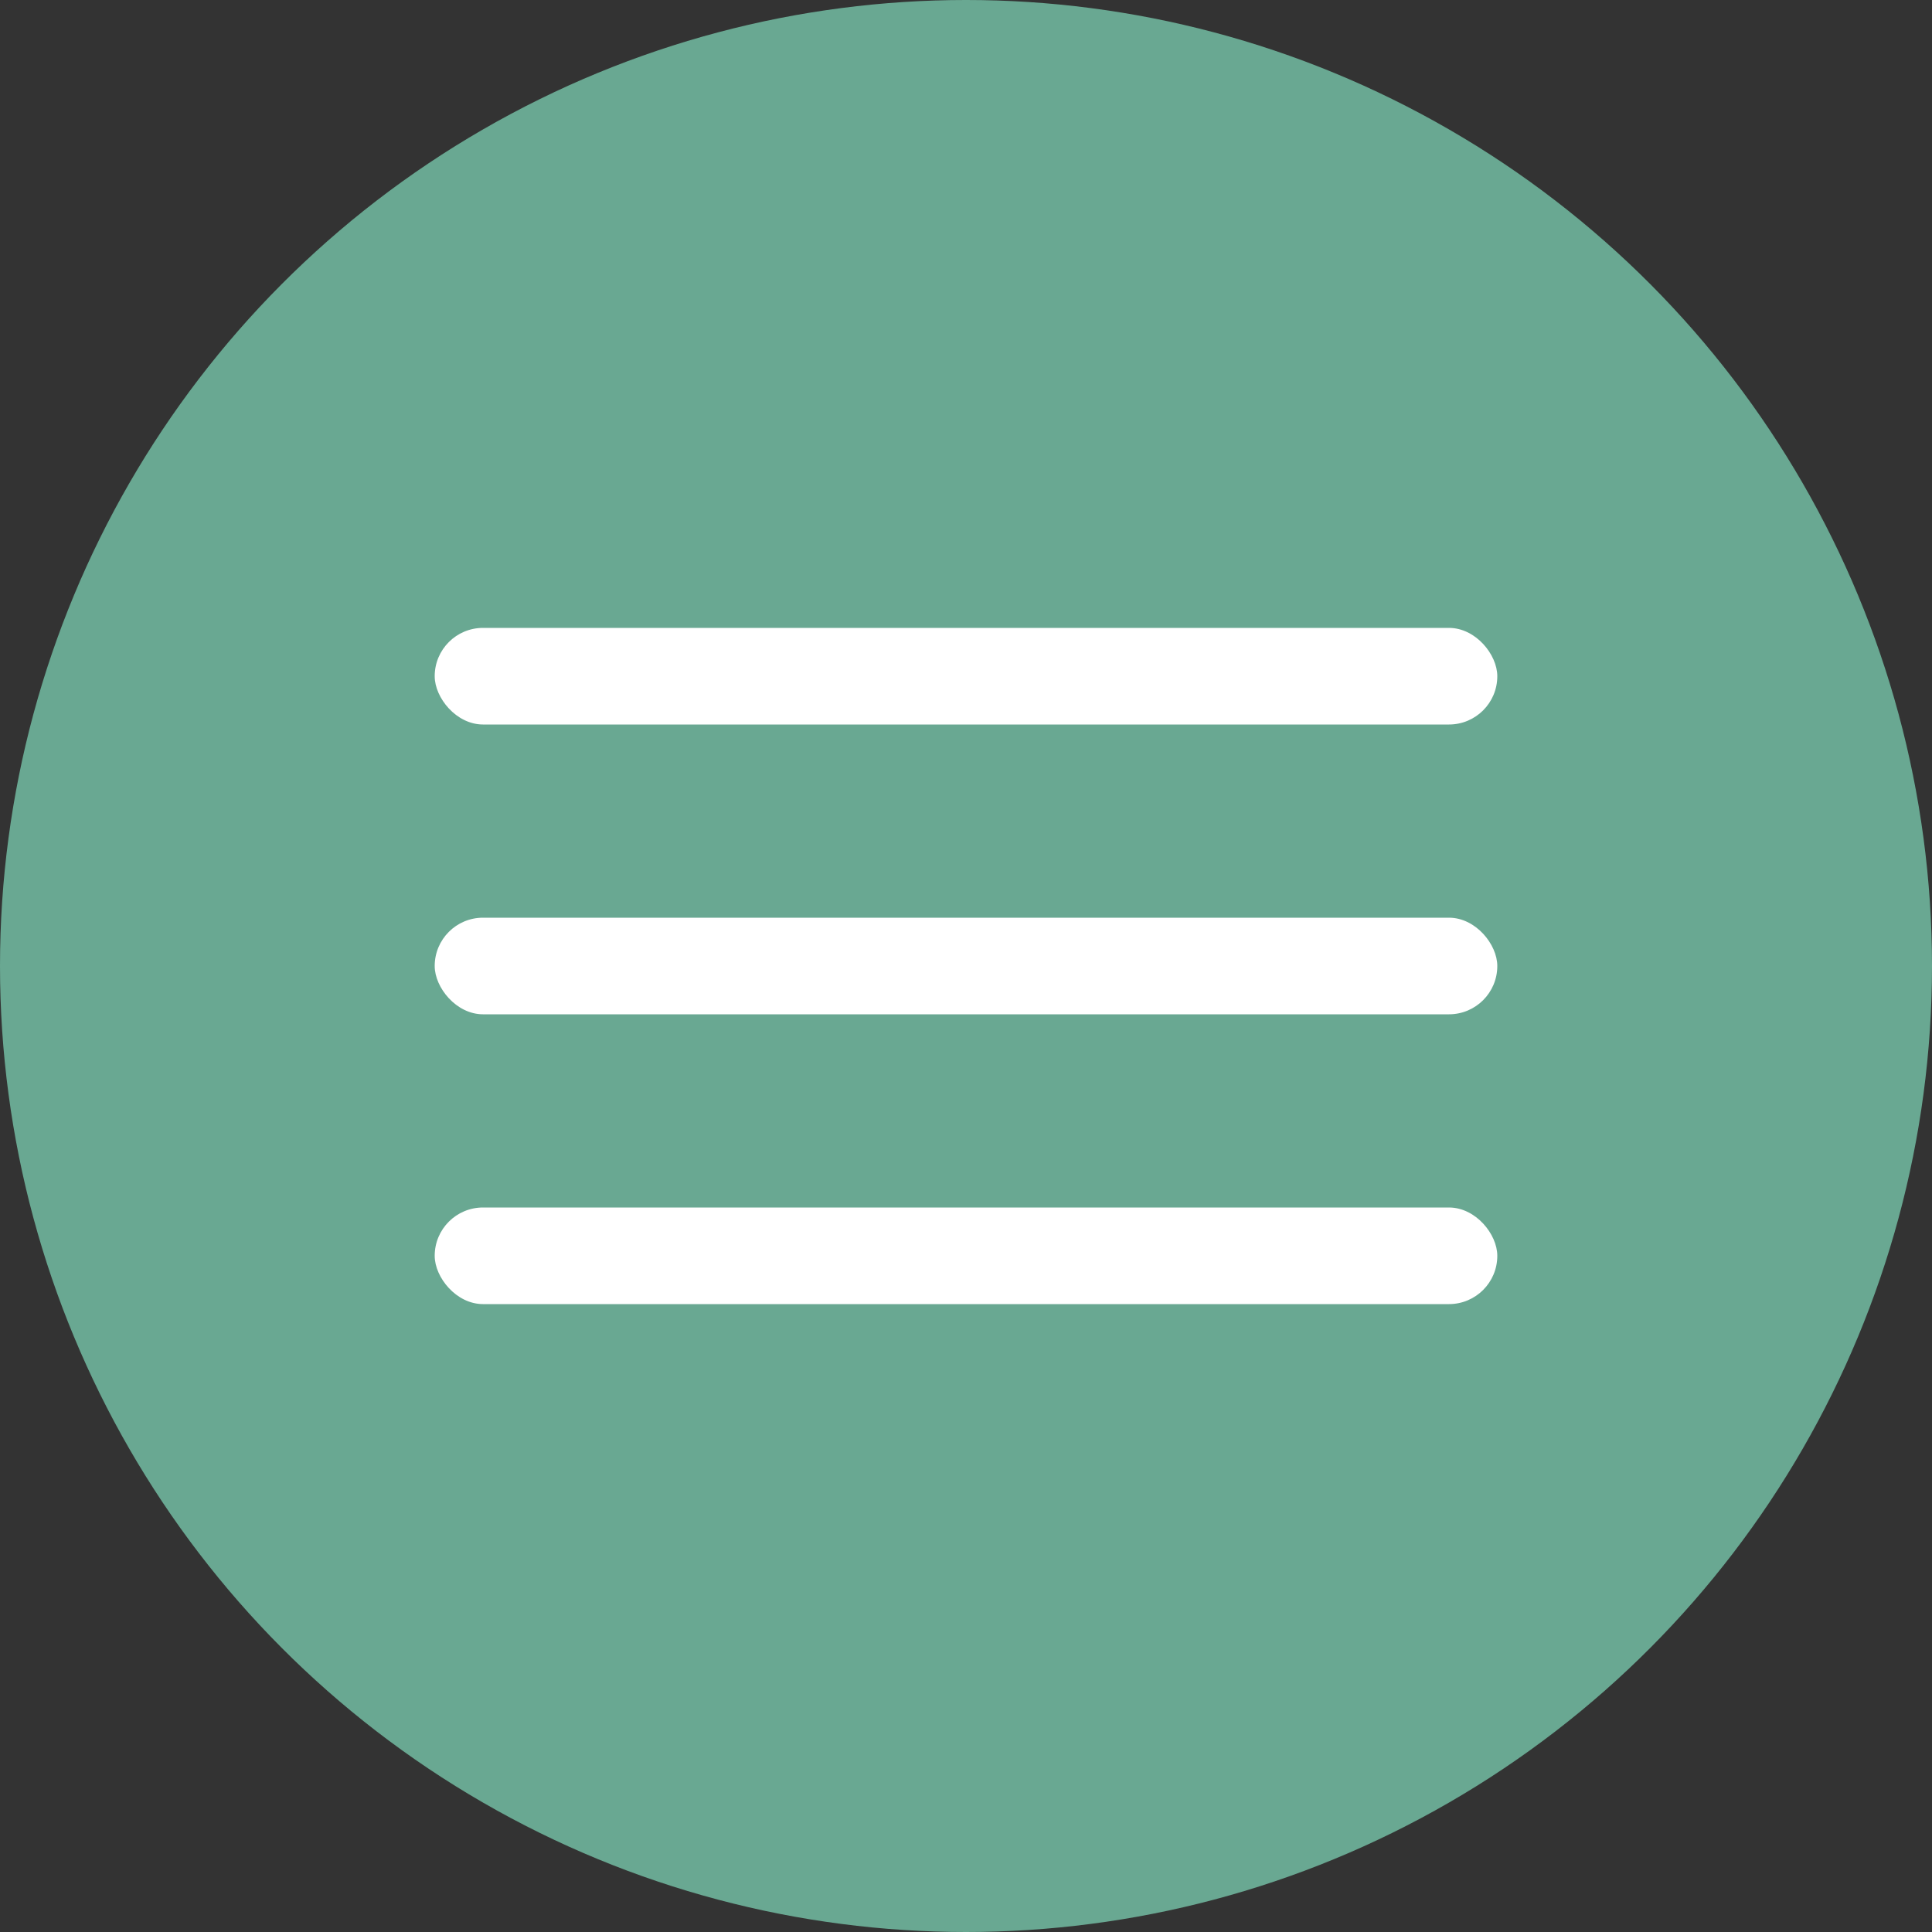
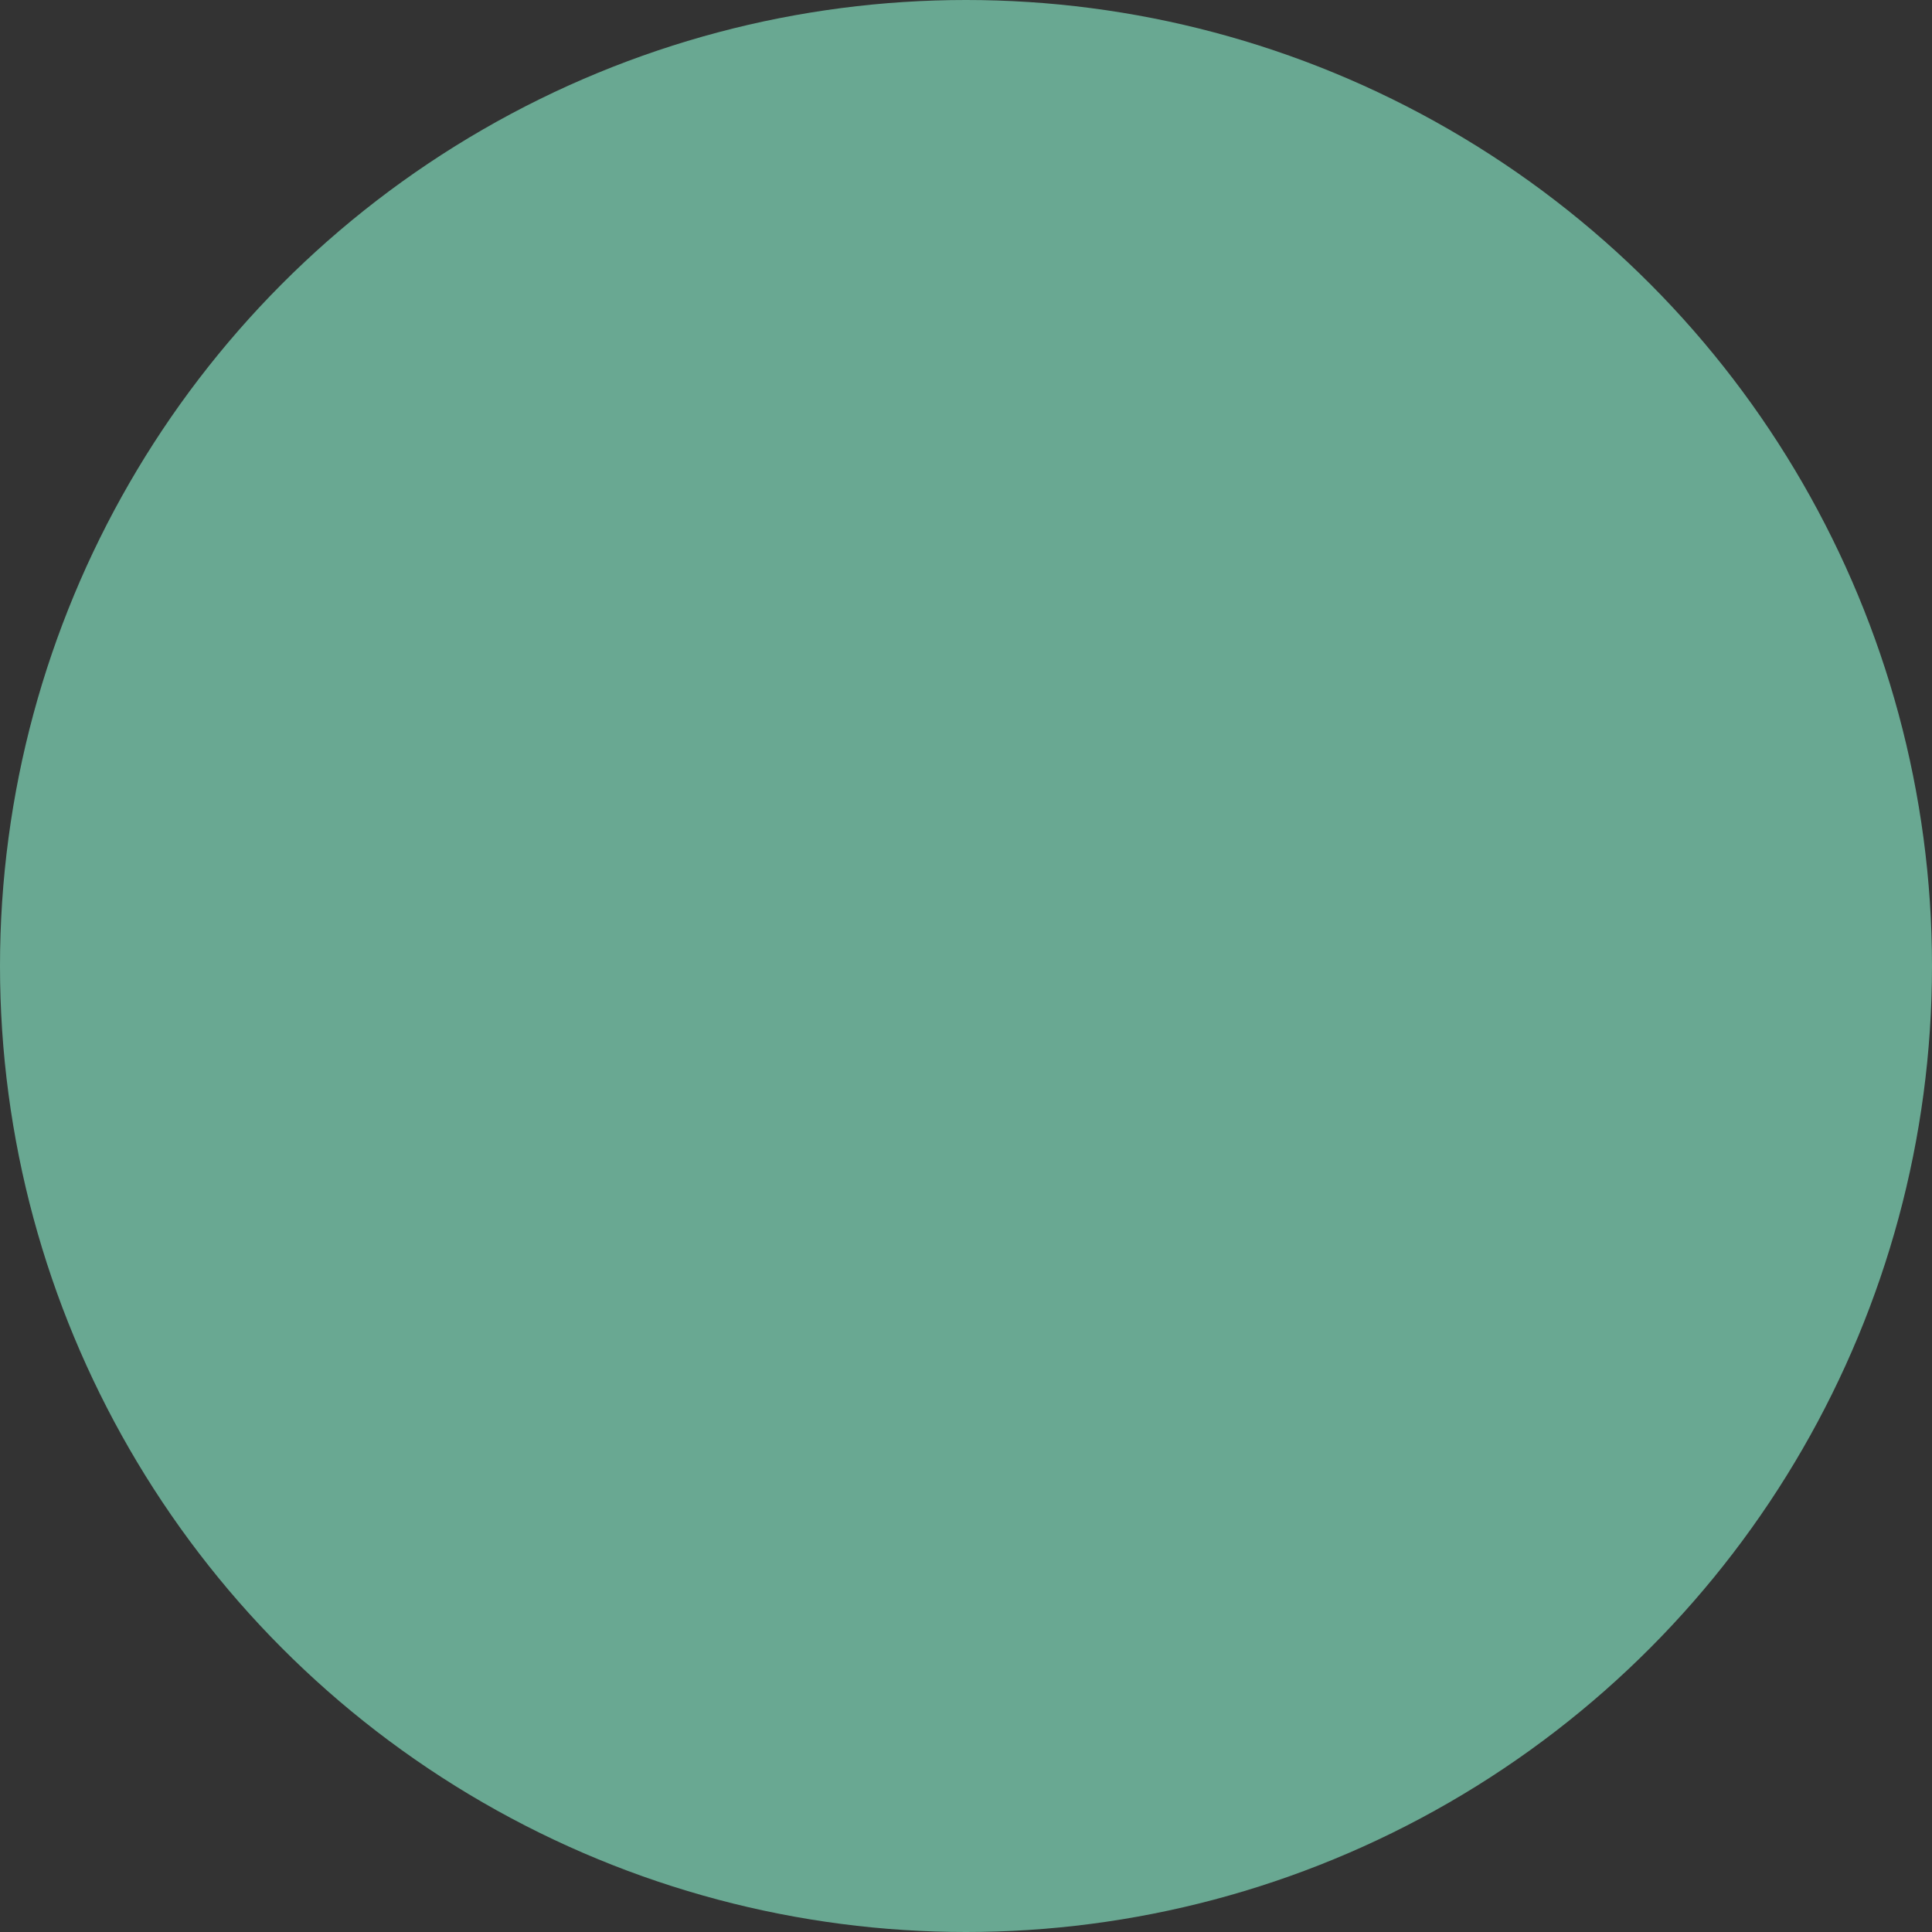
<svg xmlns="http://www.w3.org/2000/svg" width="40" height="40" viewBox="0 0 40 40" fill="none">
  <rect x="0" y="0" width="40" height="40" fill="#333333" stroke="none" />
  <circle cx="20" cy="20" r="20" fill="#69A892" />
-   <rect x="9" y="13" width="22" height="2" rx="1" fill="white" />
-   <rect x="9" y="19" width="22" height="2" rx="1" fill="white" />
-   <rect x="9" y="25" width="22" height="2" rx="1" fill="white" />
</svg>